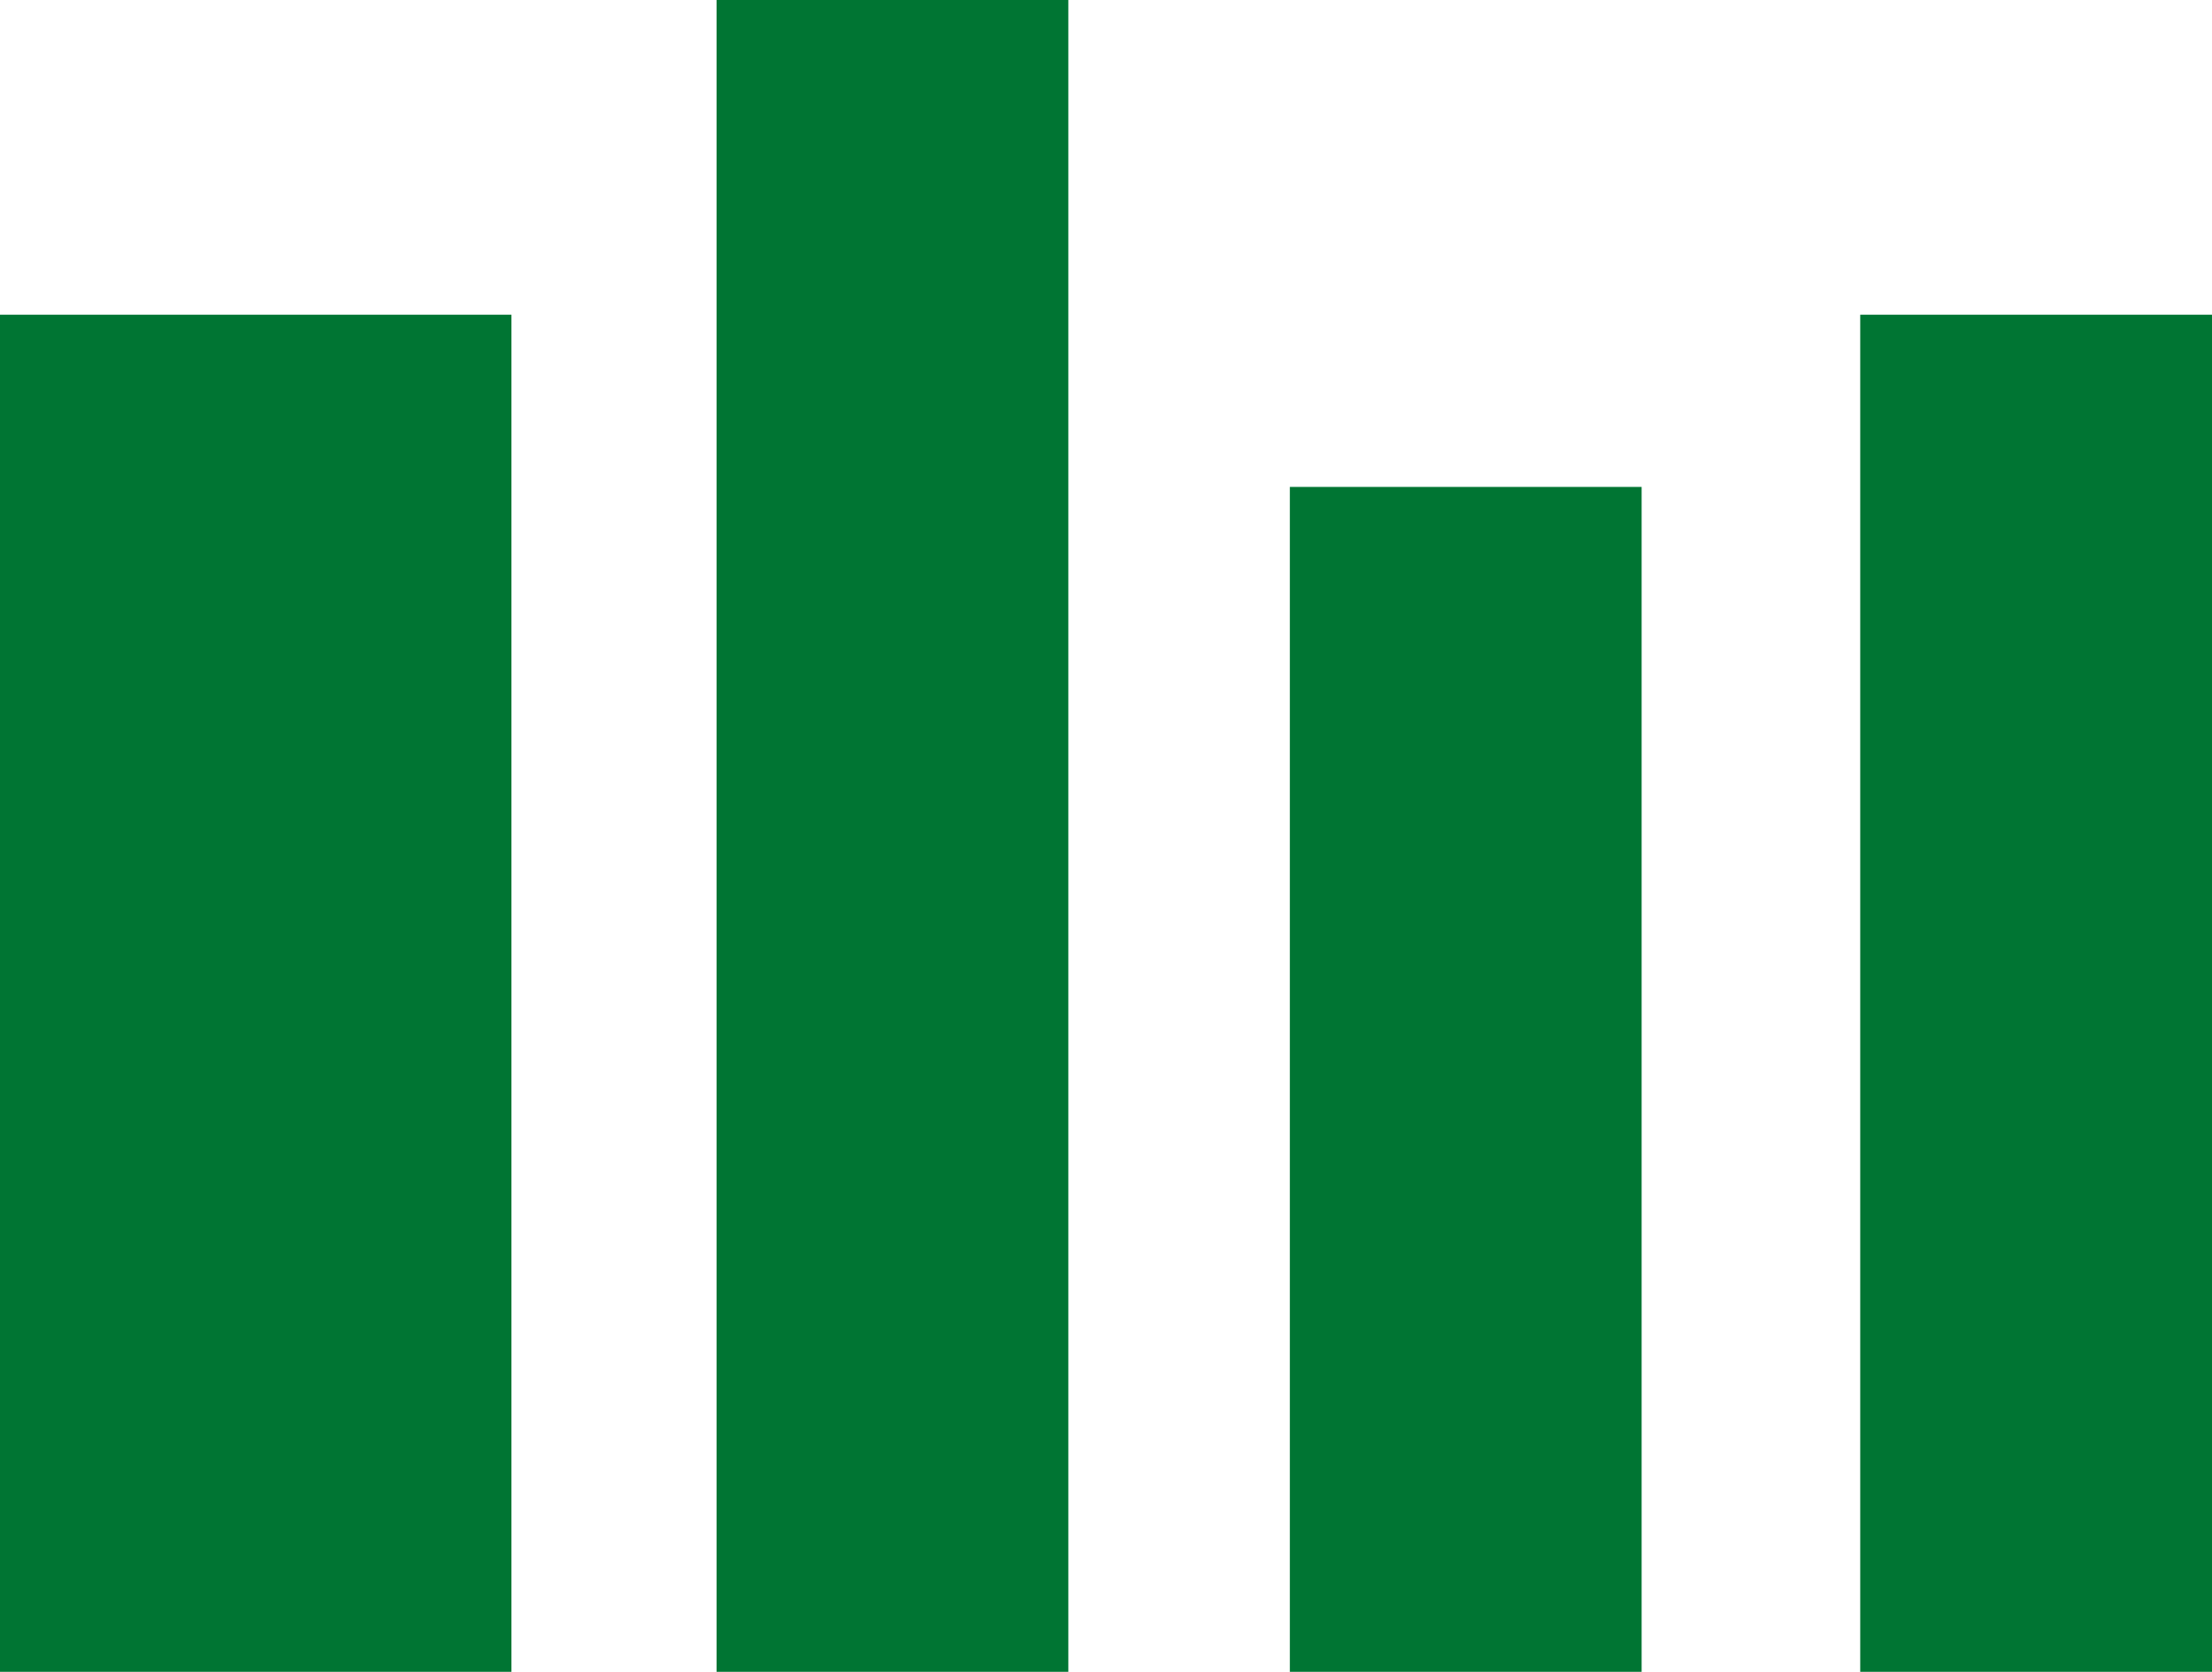
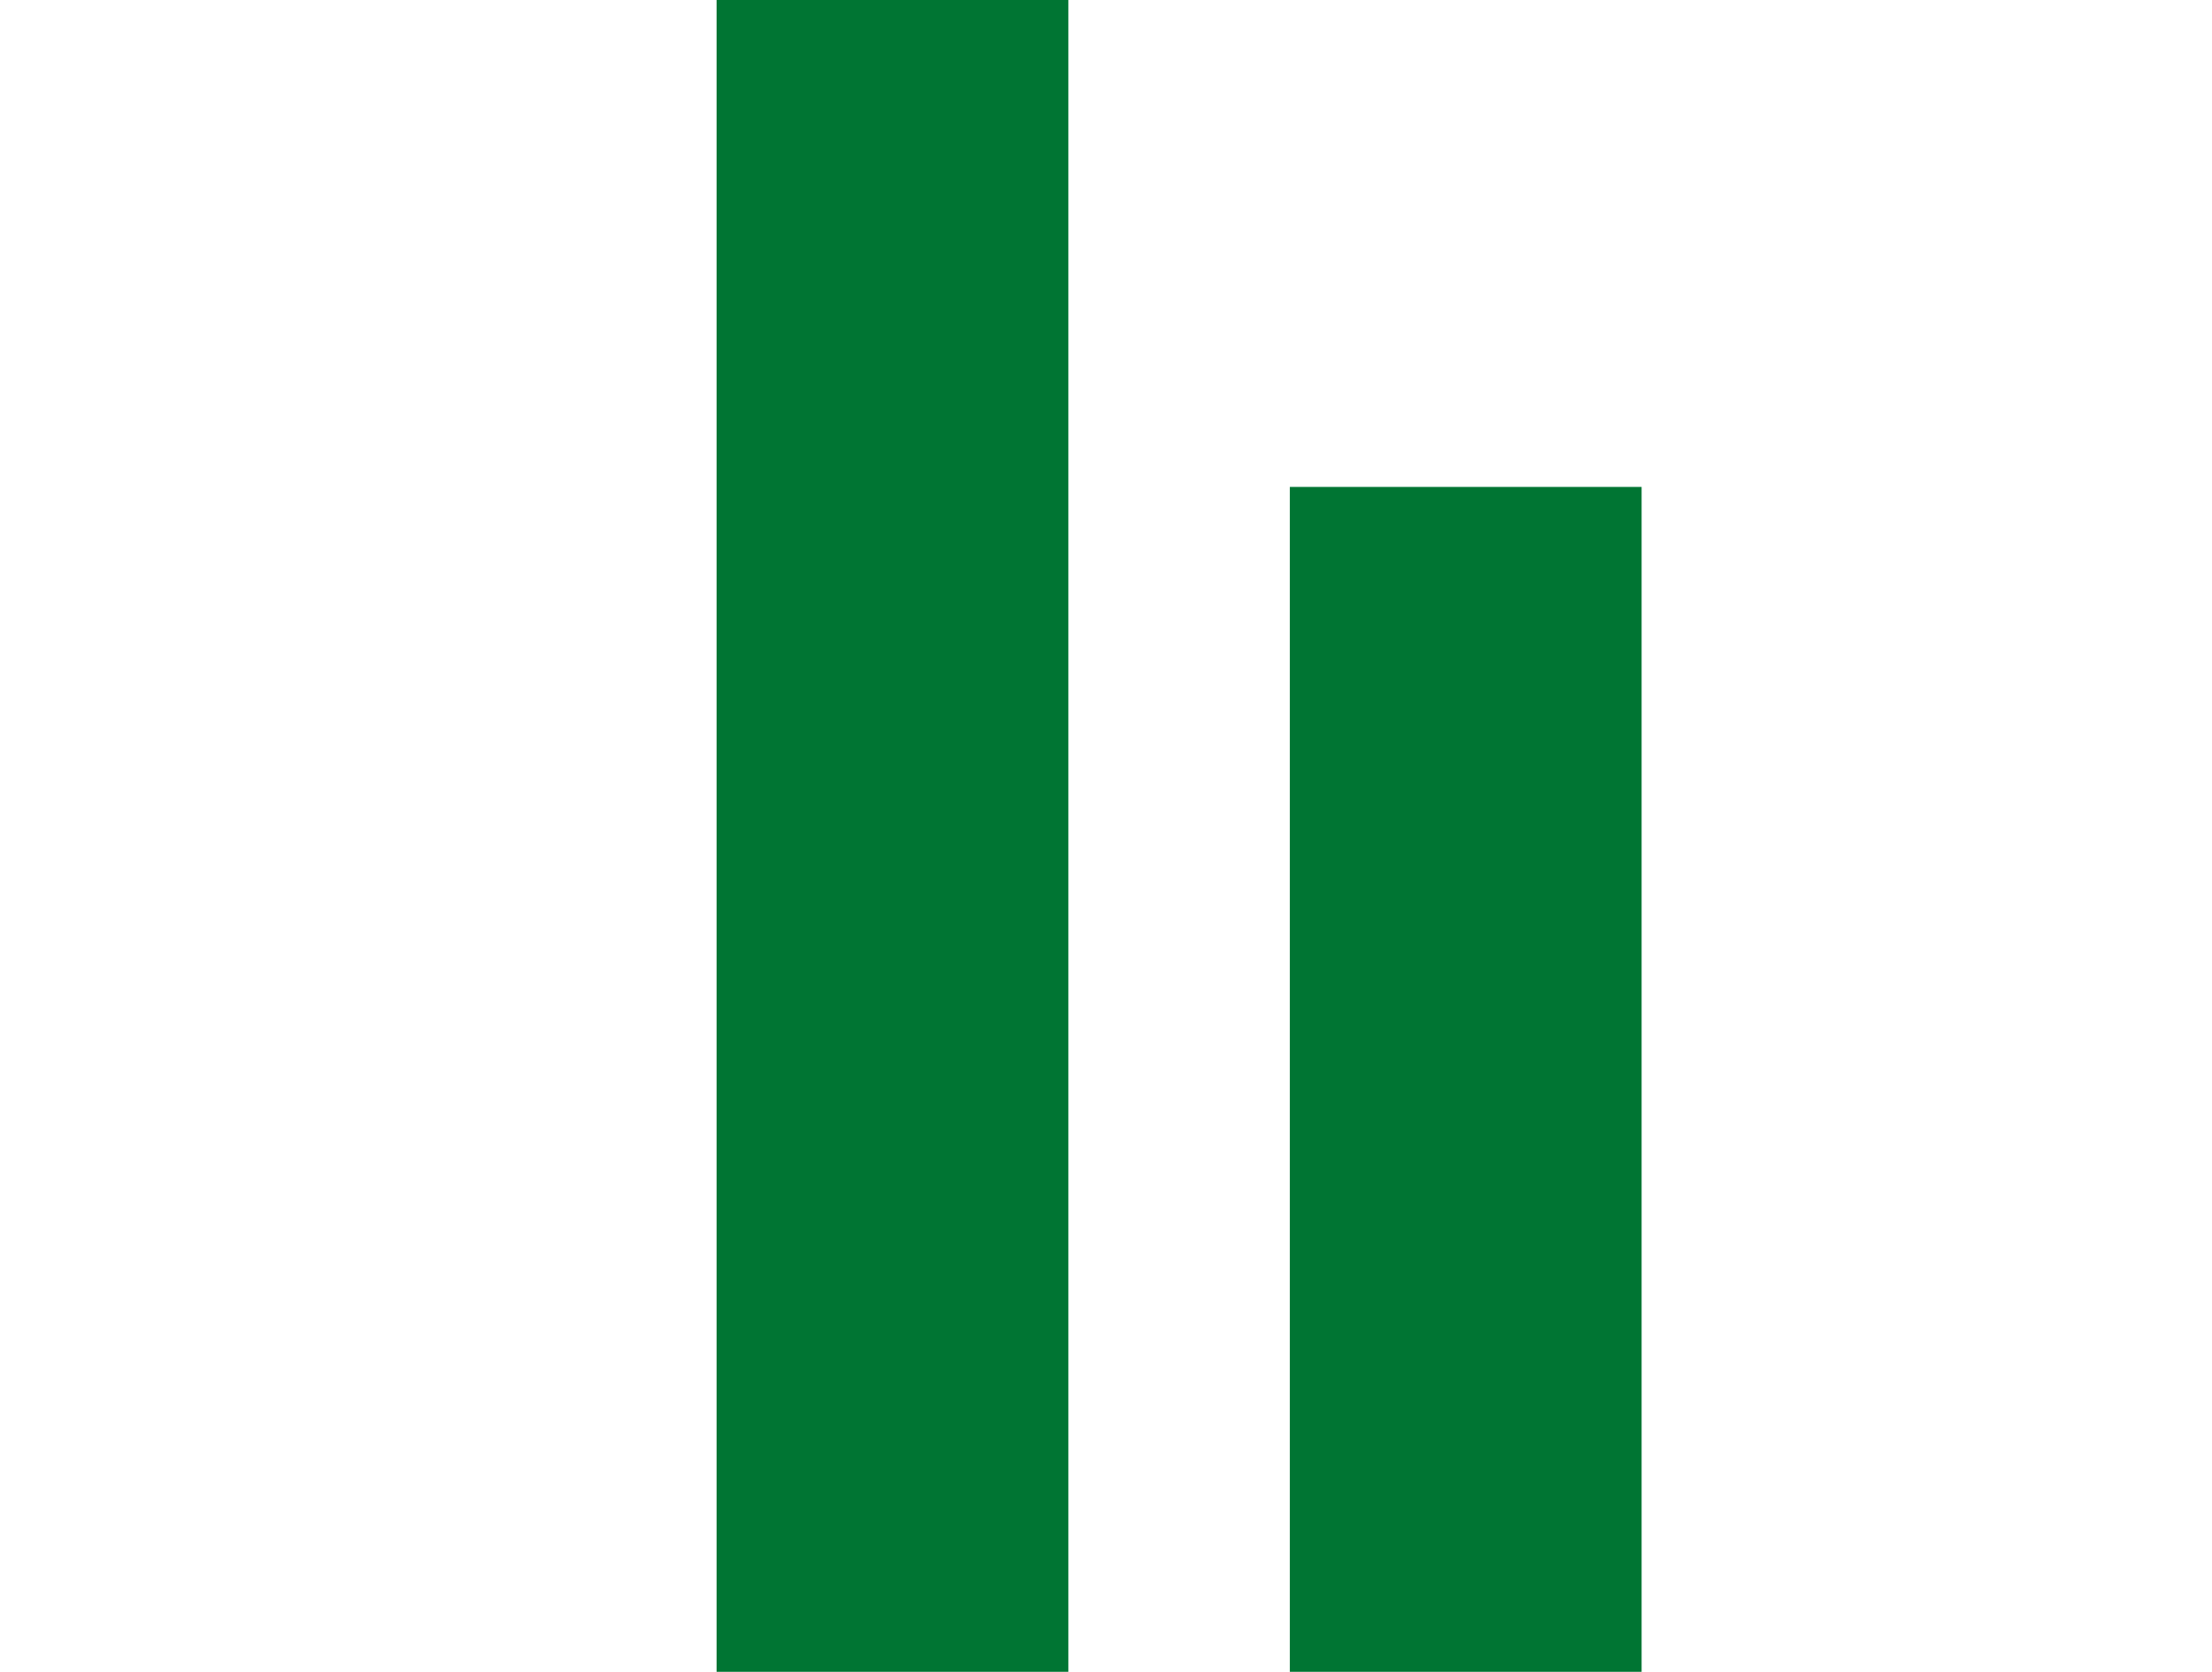
<svg xmlns="http://www.w3.org/2000/svg" id="Layer_1" data-name="Layer 1" viewBox="0 0 98.66 74.58">
  <defs>
    <style>.cls-1{fill:#007533;}</style>
  </defs>
  <title>icon_find_a_product</title>
-   <rect class="cls-1" y="14.04" width="22.81" height="60.54" />
  <rect class="cls-1" x="31.96" width="15.69" height="74.58" />
  <rect class="cls-1" x="57.53" y="21.72" width="15.69" height="52.86" />
-   <rect class="cls-1" x="82.97" y="14.04" width="15.69" height="60.54" />
</svg>